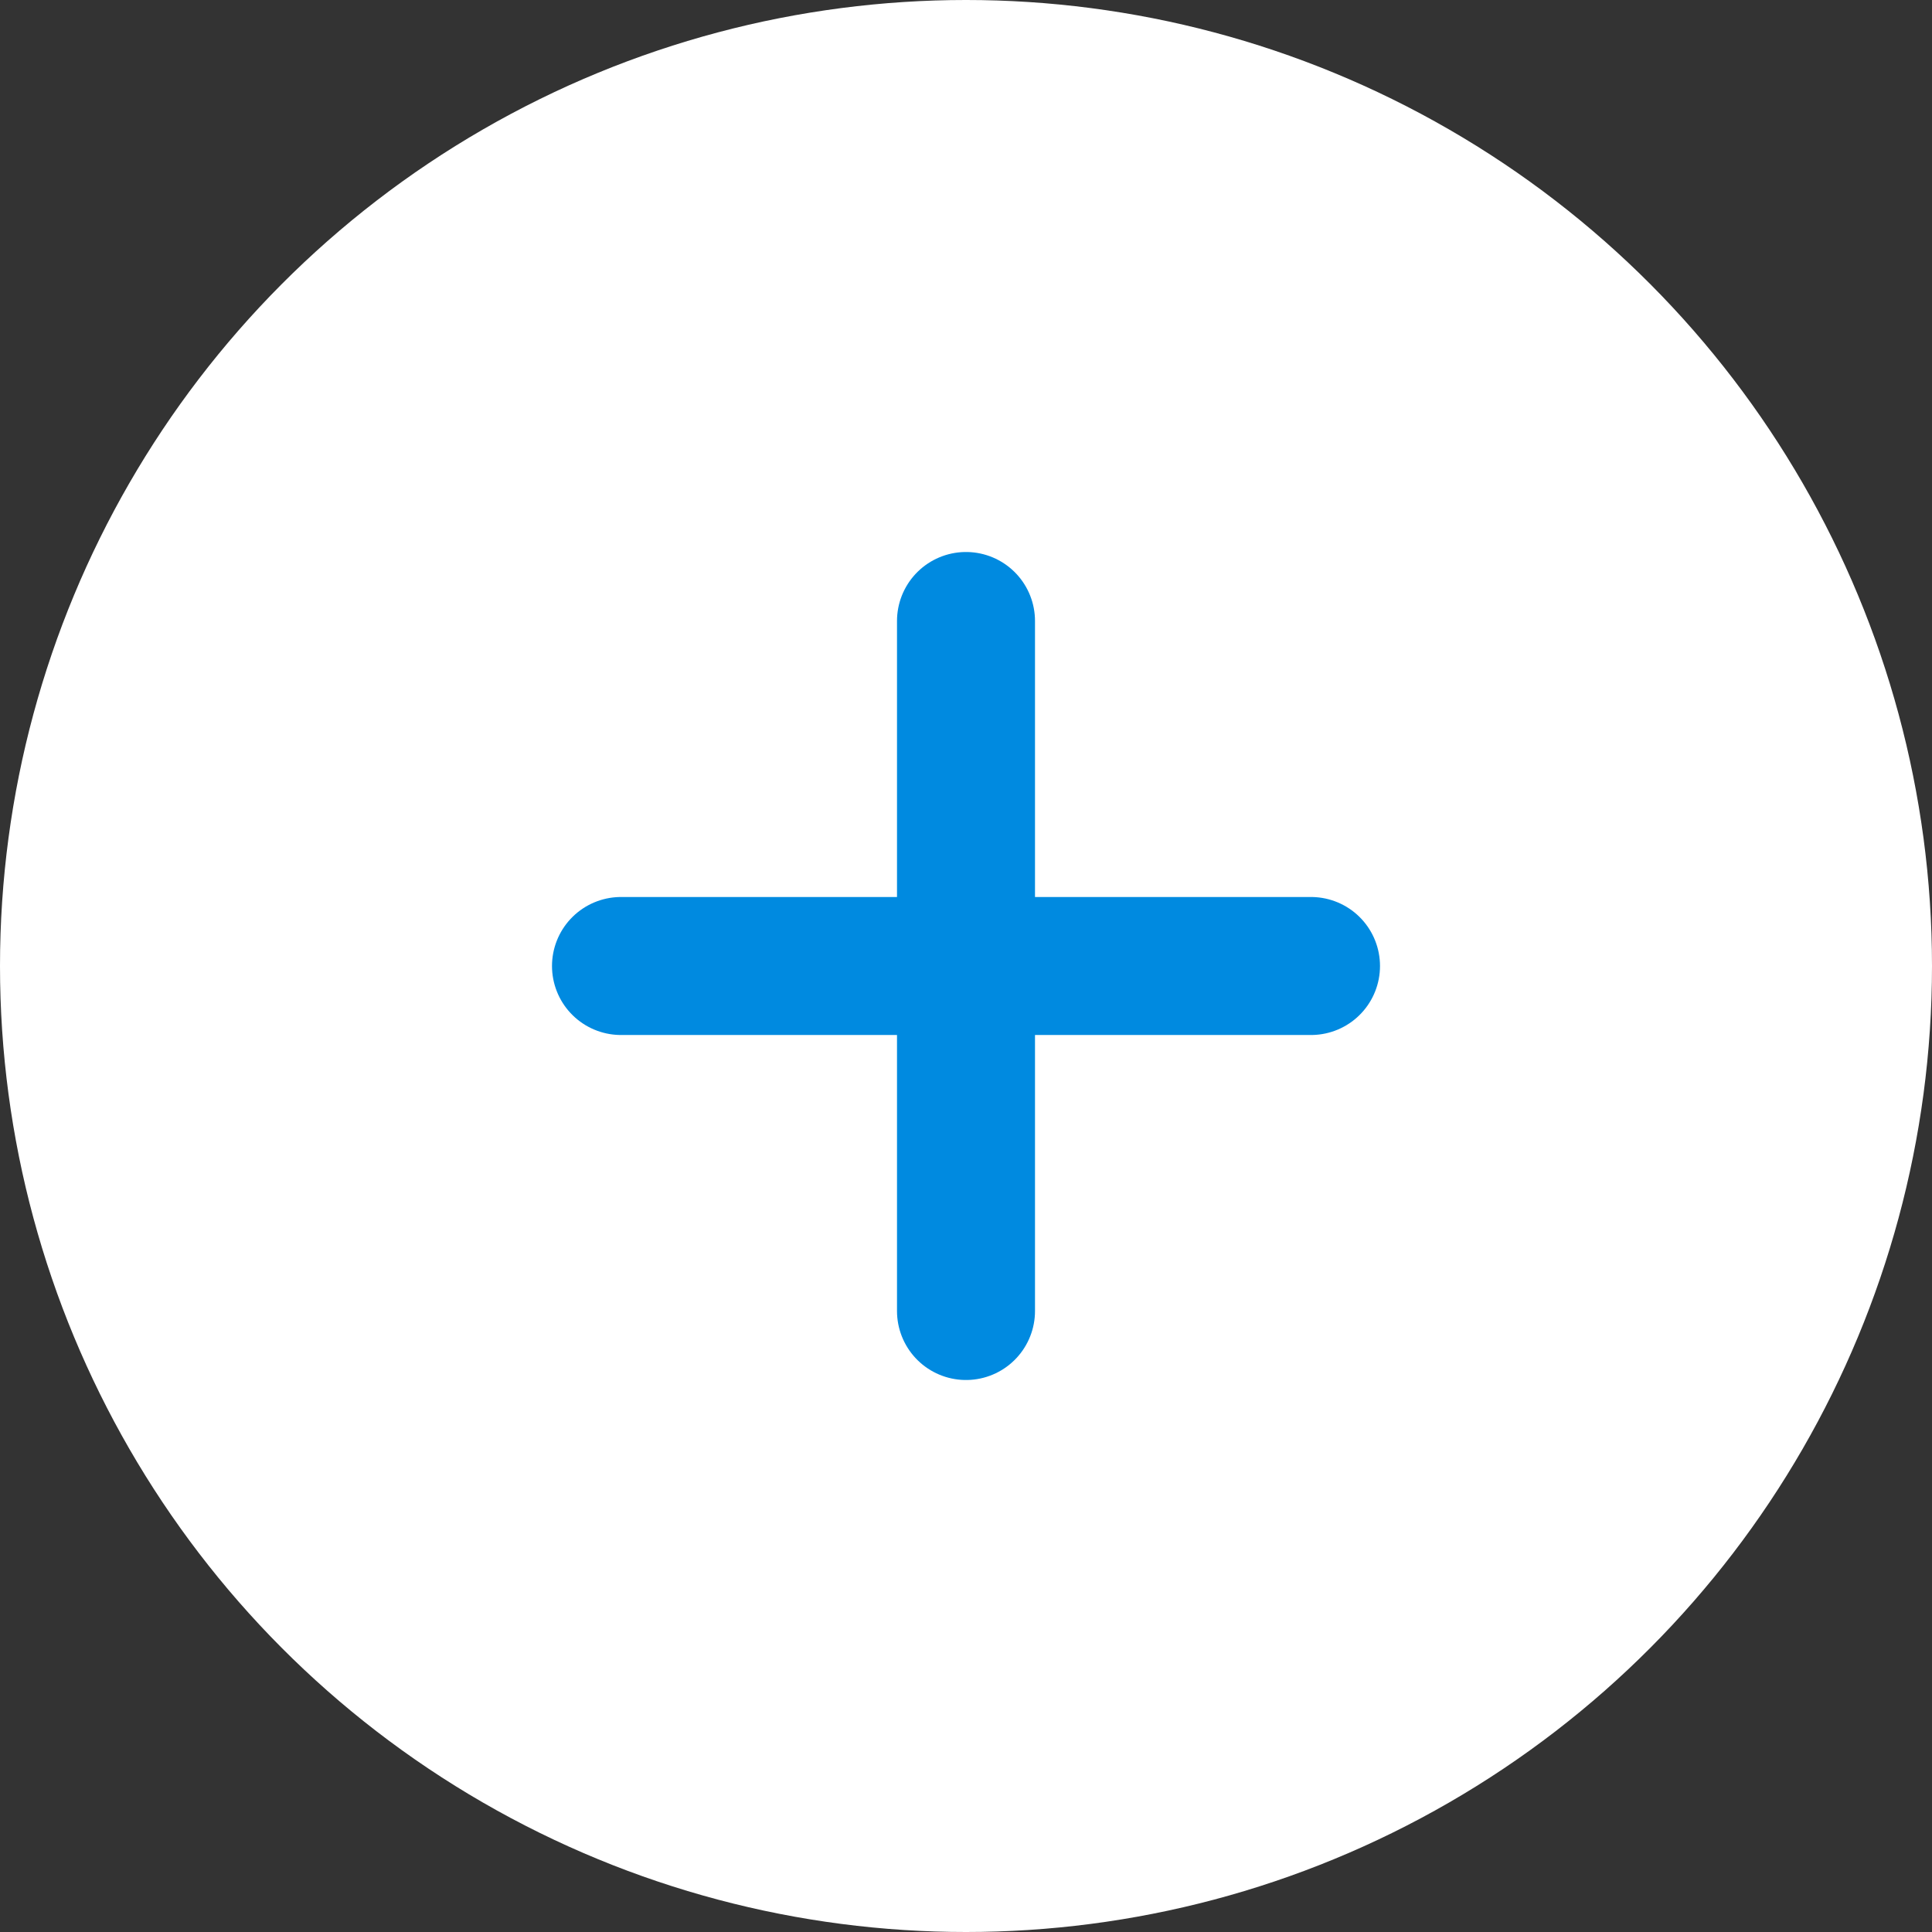
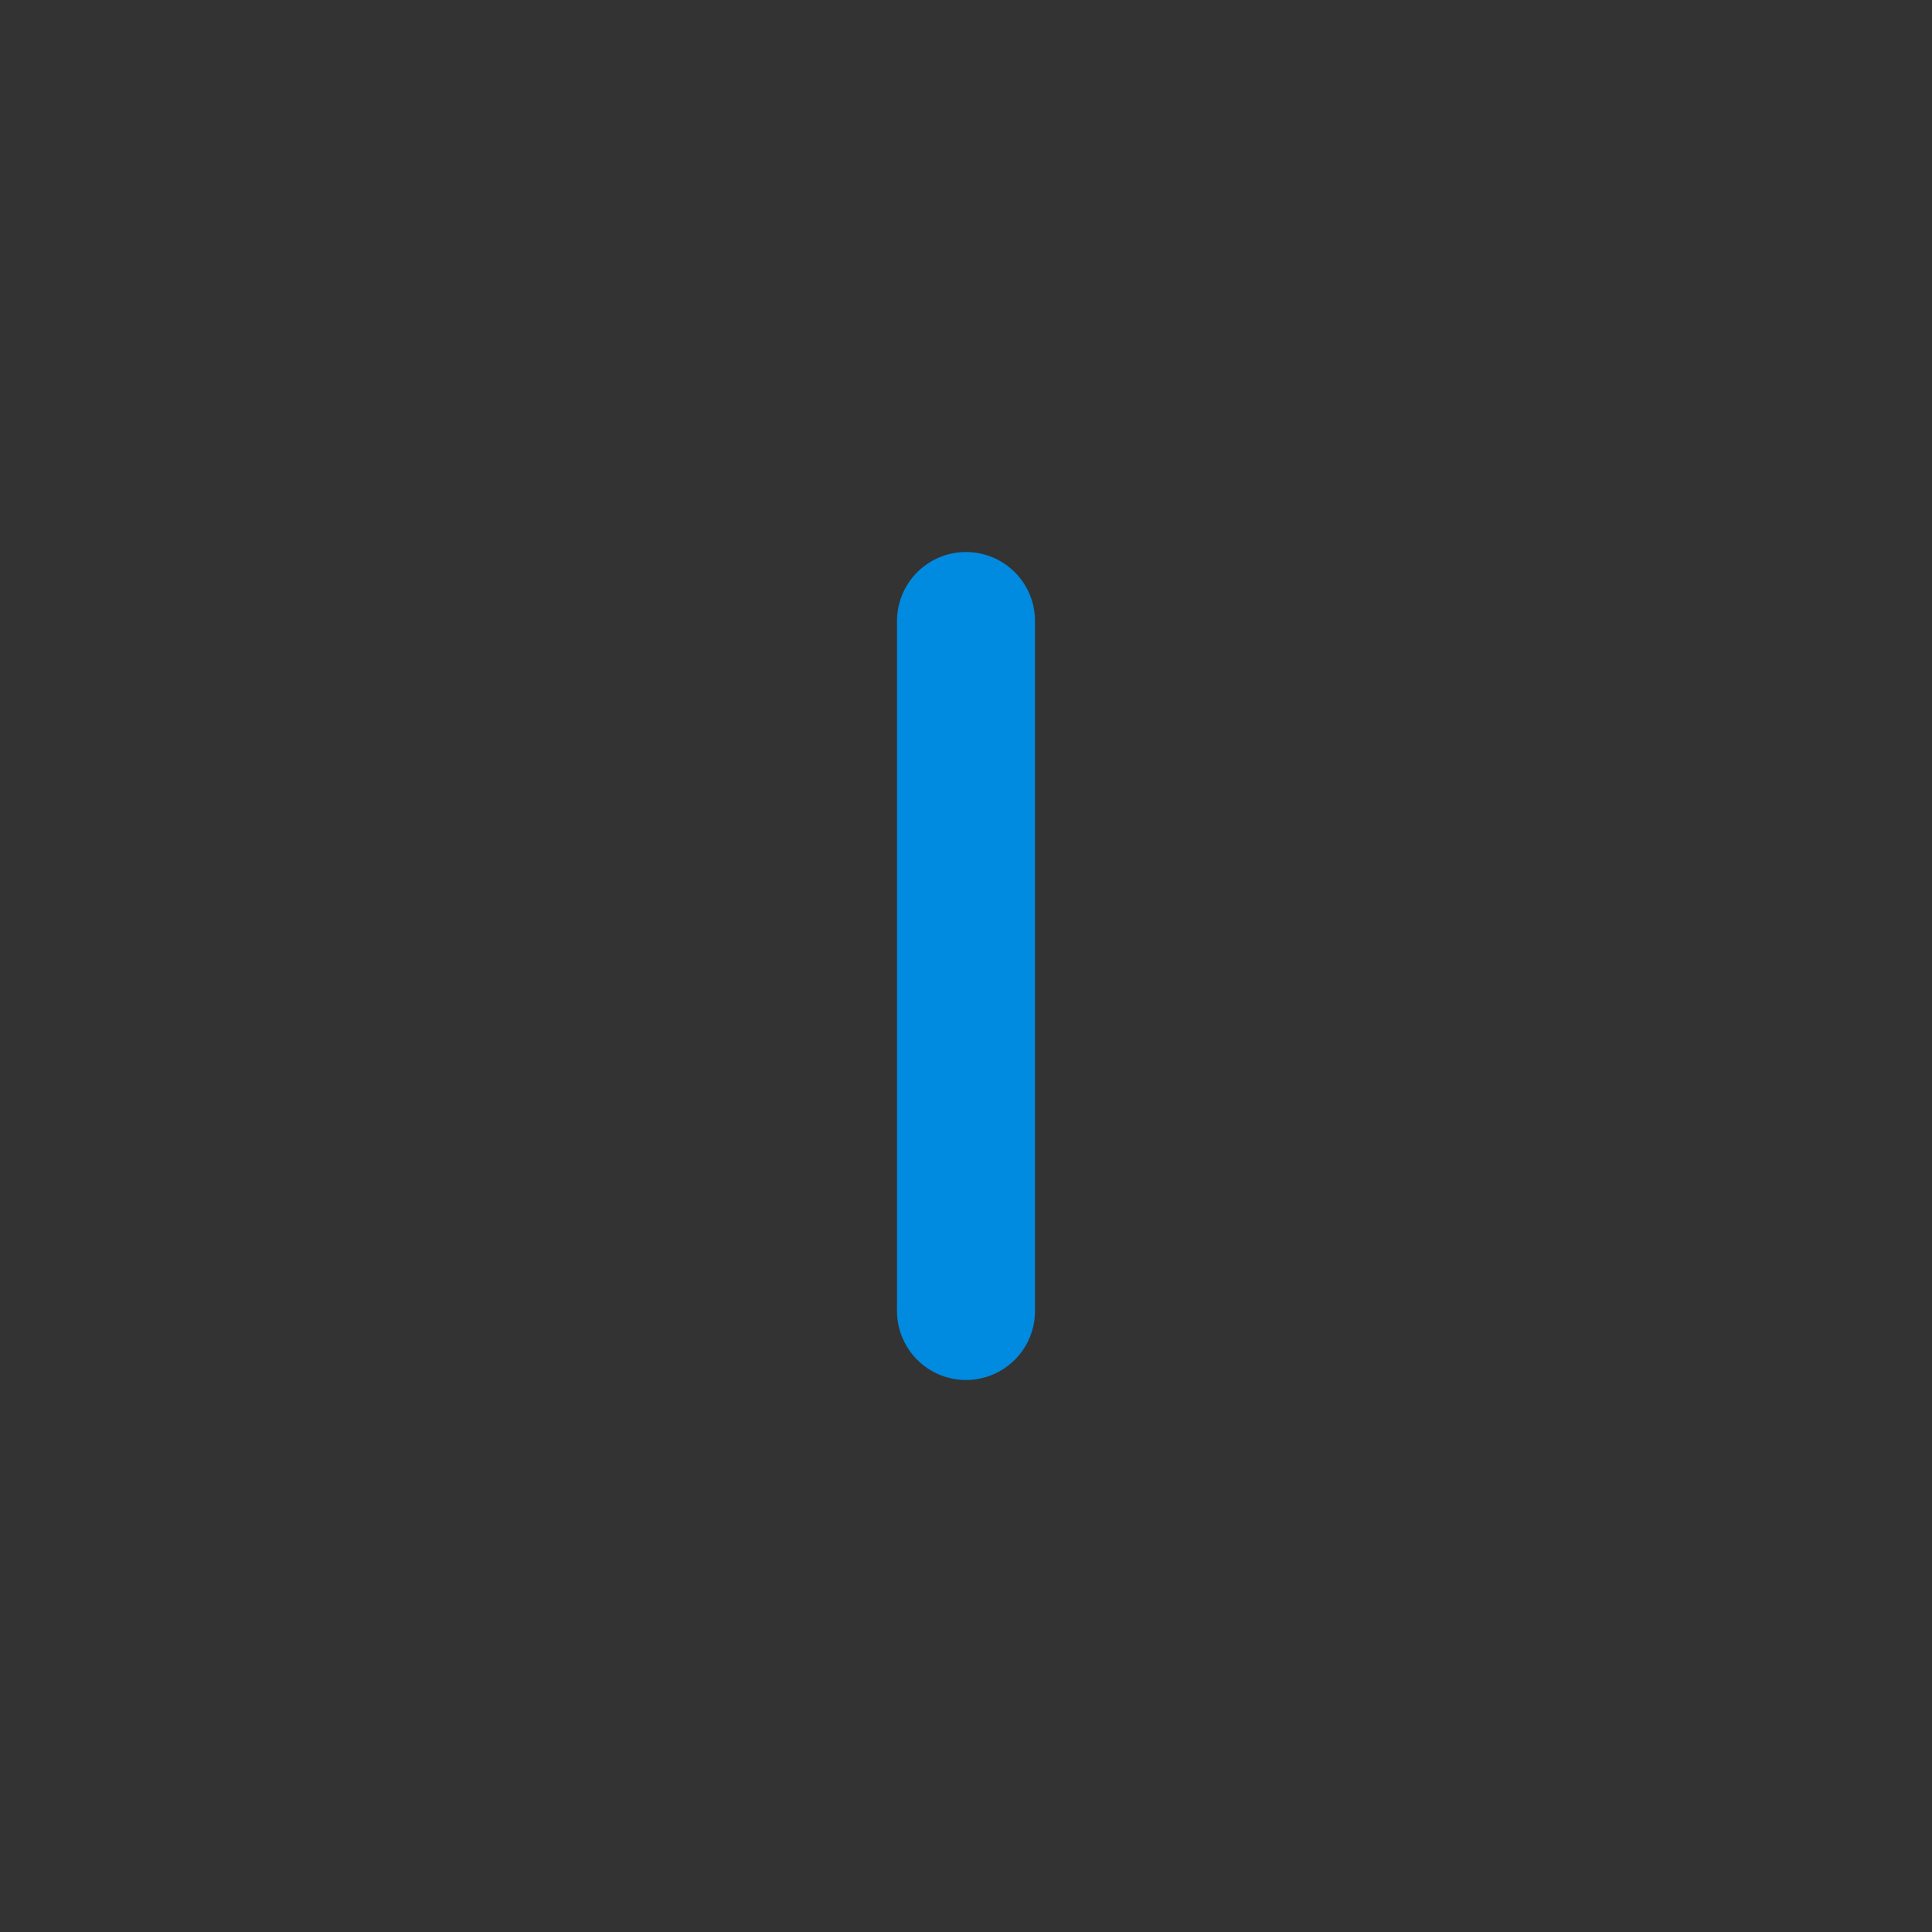
<svg xmlns="http://www.w3.org/2000/svg" width="28" height="28" viewBox="0 0 28 28" fill="none">
  <rect x="0" y="0" width="28" height="28" fill="#333333" stroke="none" />
-   <circle cx="14" cy="14" r="14" fill="white" />
-   <path d="M9 14H19" stroke="#008AE0" stroke-width="2" stroke-linecap="round" />
  <path d="M14 9L14 19" stroke="#008AE0" stroke-width="2" stroke-linecap="round" />
</svg>